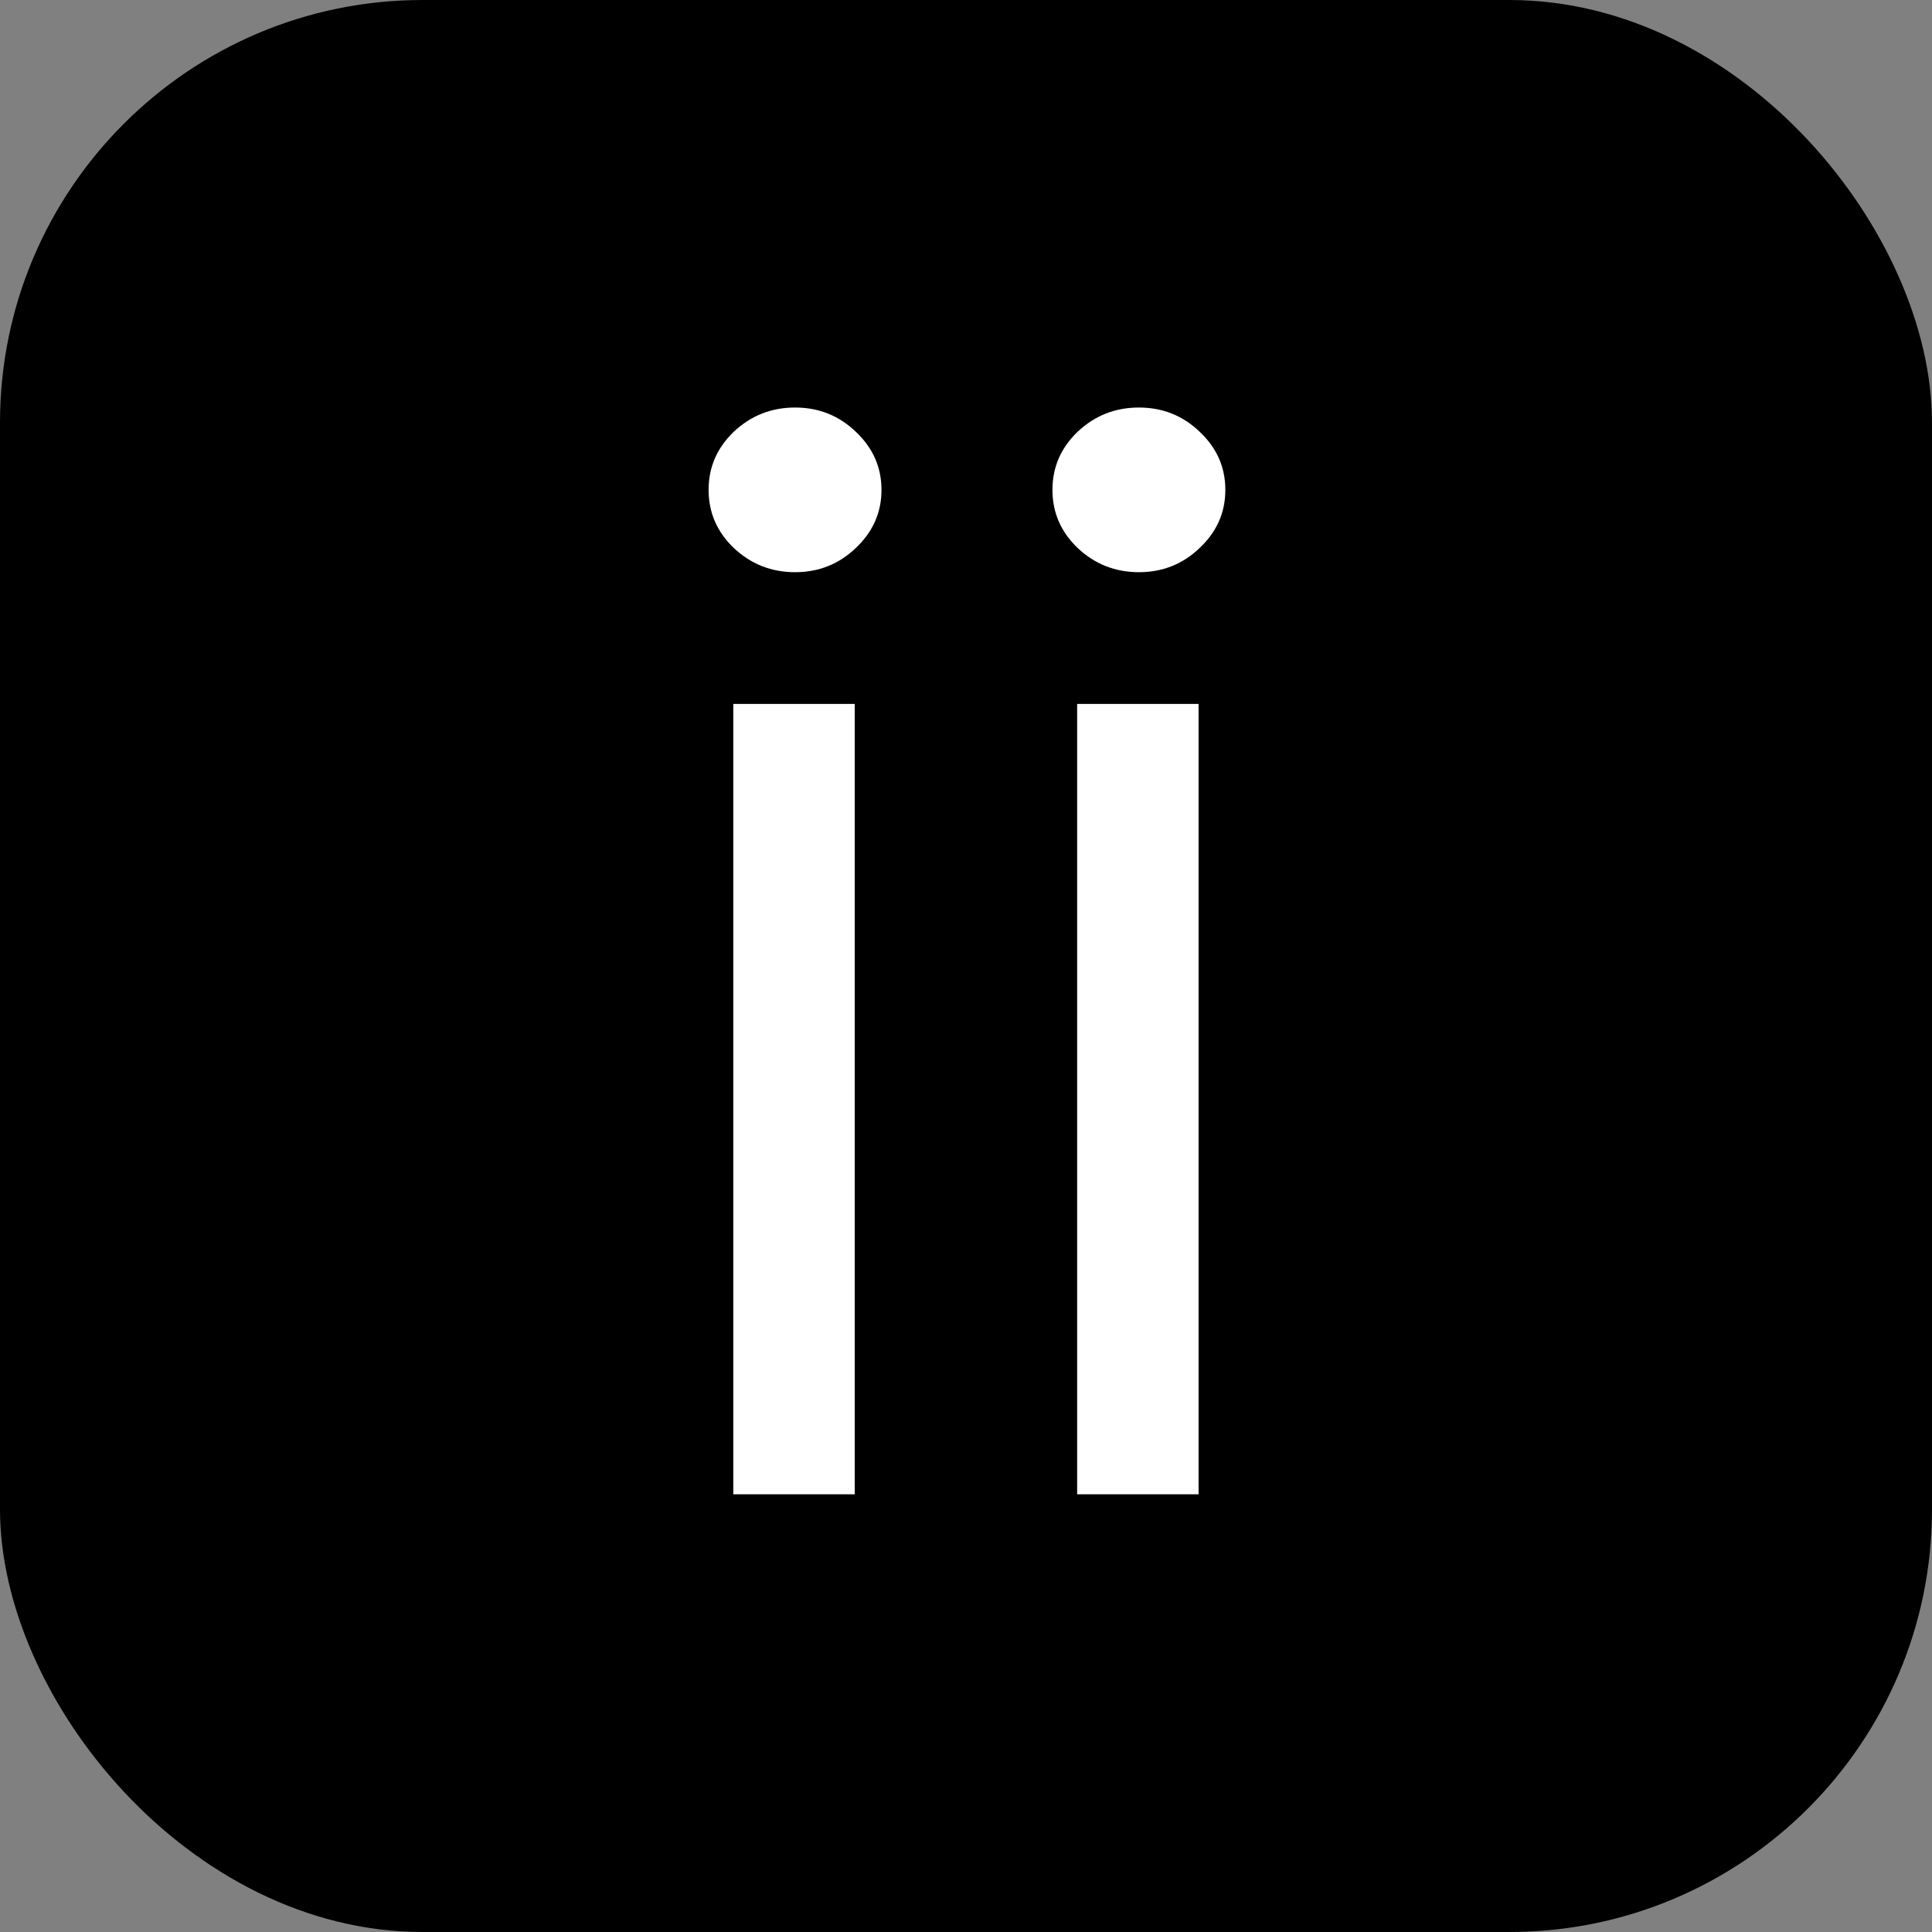
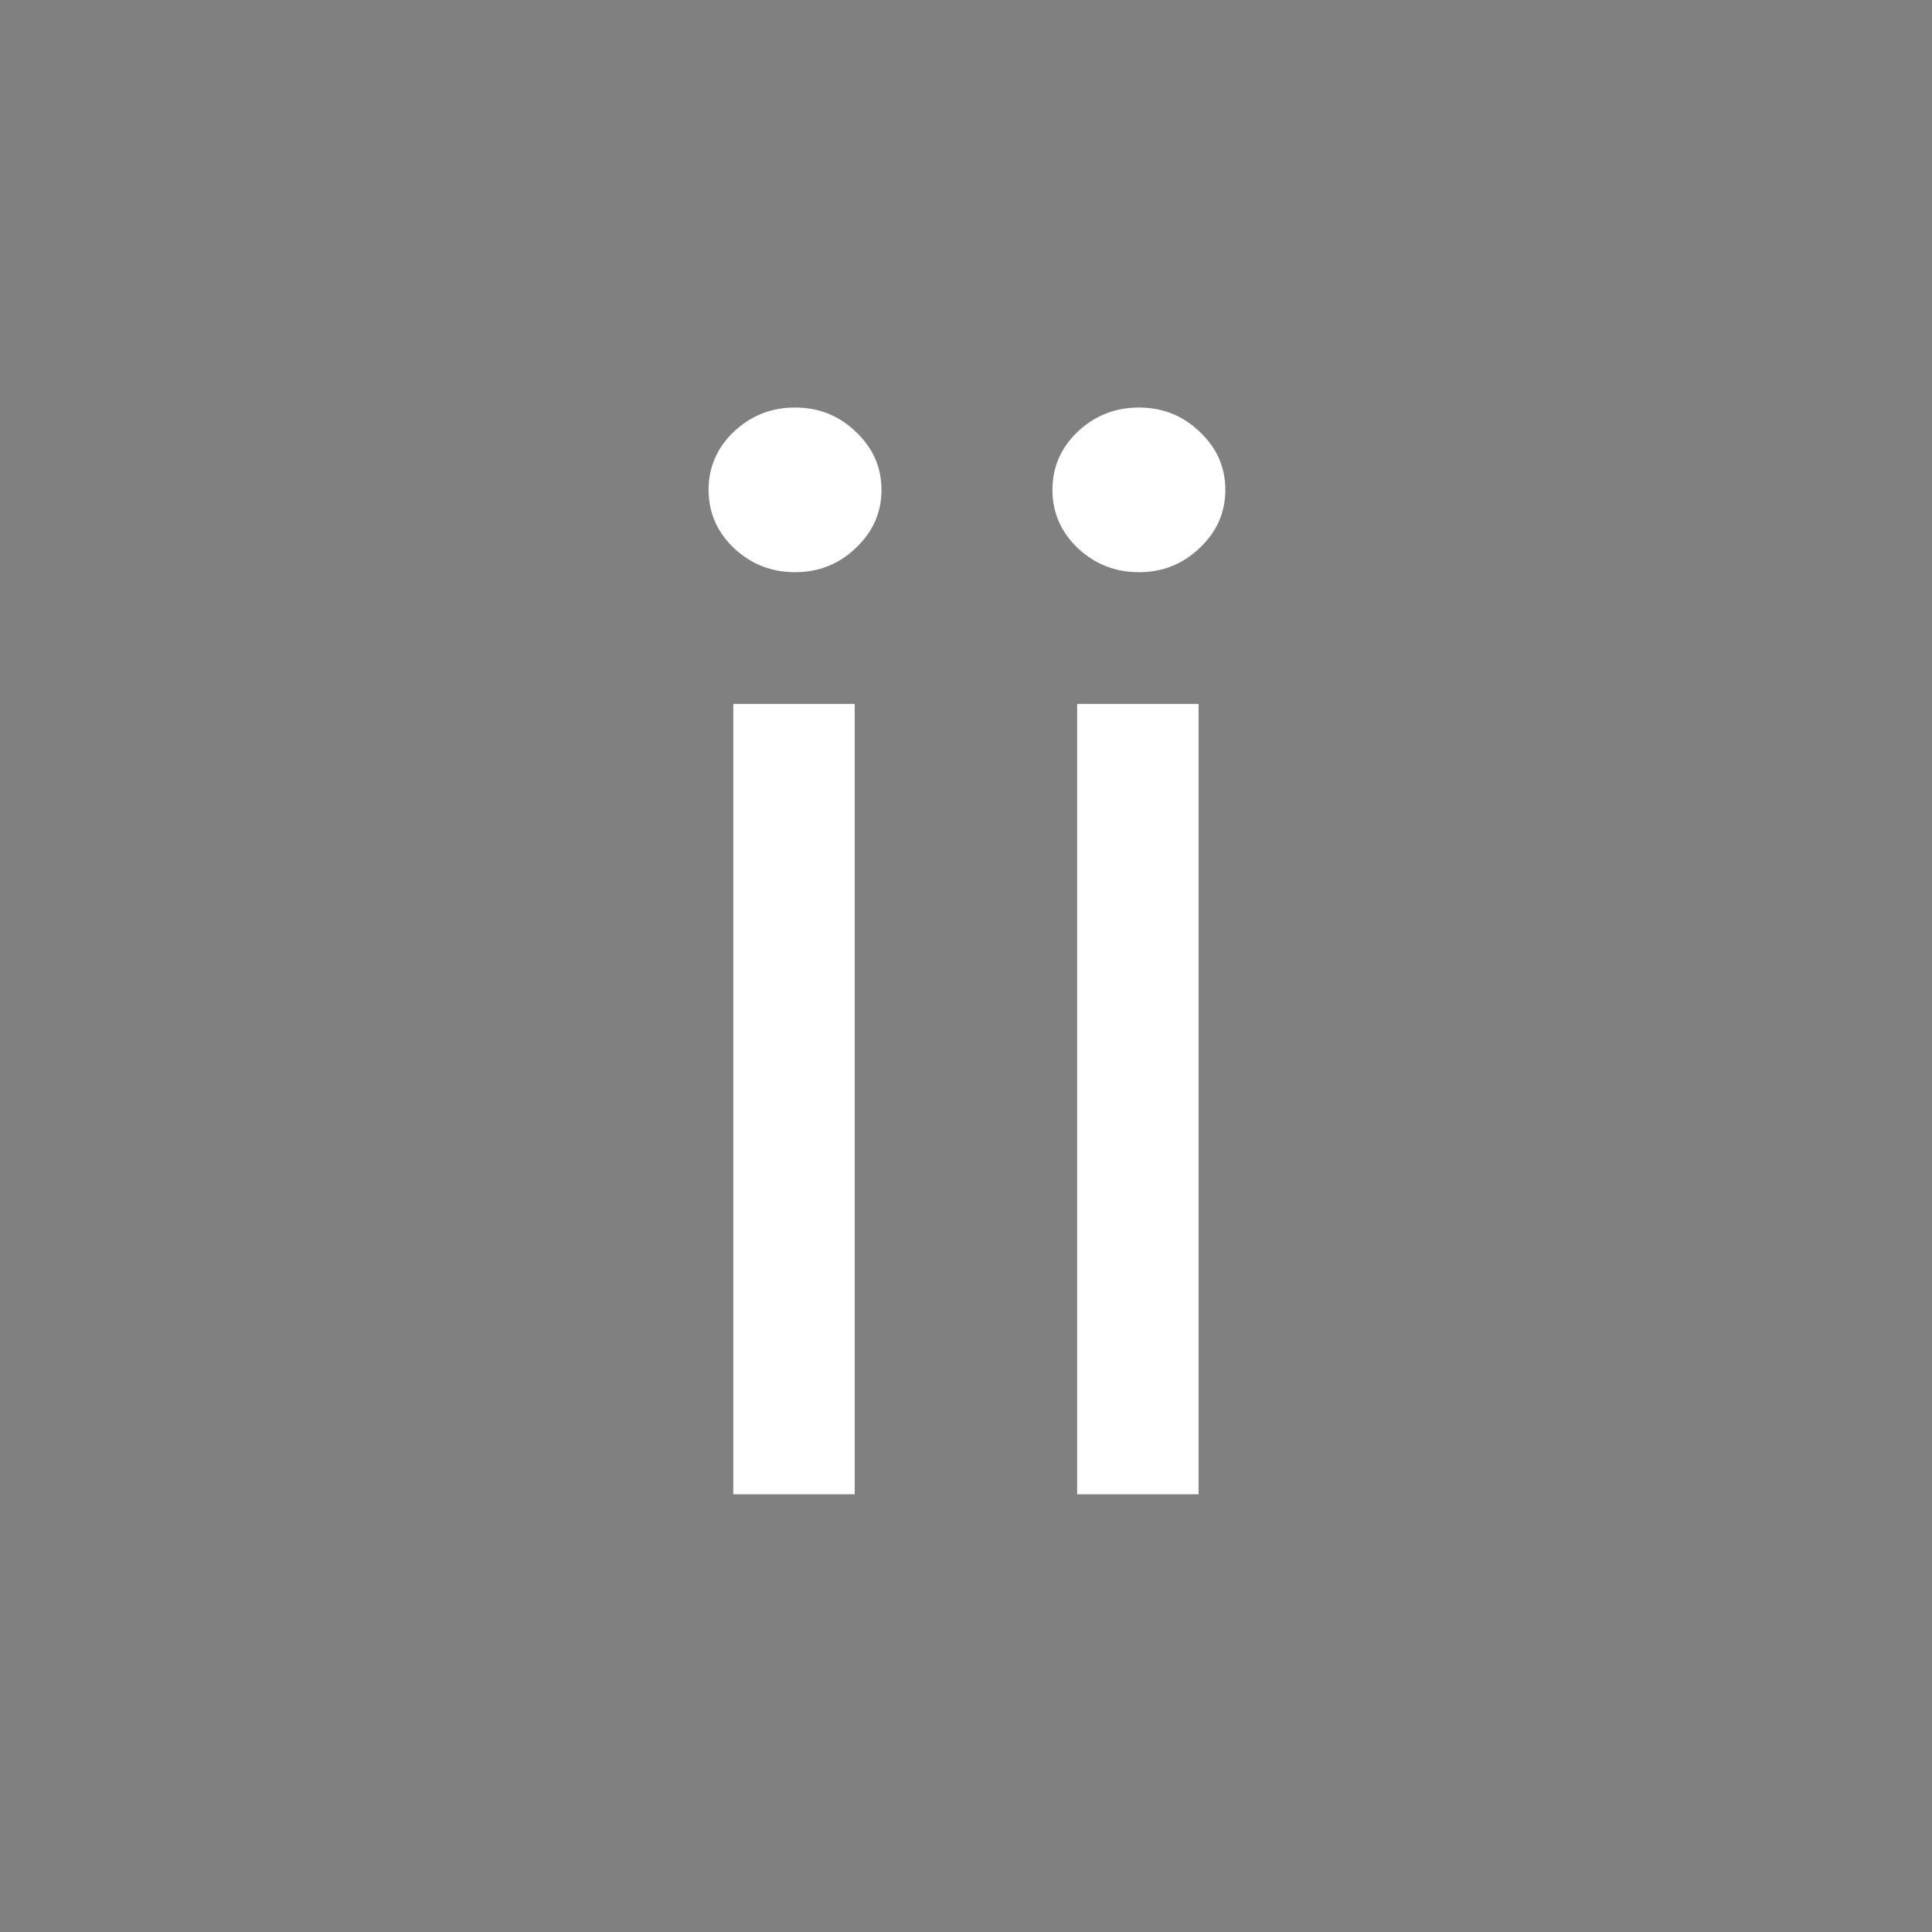
<svg xmlns="http://www.w3.org/2000/svg" width="128" height="128" viewBox="0 0 128 128" fill="none">
  <rect x="0" y="0" width="128" height="128" fill="#808080" stroke="none" />
-   <rect width="128" height="128" rx="28" fill="black" />
  <path d="M48.582 99V46.636H56.628V99H48.582ZM52.673 37.909C51.105 37.909 49.753 37.375 48.617 36.307C47.503 35.239 46.946 33.955 46.946 32.455C46.946 30.954 47.503 29.671 48.617 28.602C49.753 27.534 51.105 27 52.673 27C54.242 27 55.582 27.534 56.696 28.602C57.832 29.671 58.401 30.954 58.401 32.455C58.401 33.955 57.832 35.239 56.696 36.307C55.582 37.375 54.242 37.909 52.673 37.909ZM71.364 99V46.636H79.409V99H71.364ZM75.454 37.909C73.886 37.909 72.534 37.375 71.398 36.307C70.284 35.239 69.727 33.955 69.727 32.455C69.727 30.954 70.284 29.671 71.398 28.602C72.534 27.534 73.886 27 75.454 27C77.023 27 78.364 27.534 79.477 28.602C80.614 29.671 81.182 30.954 81.182 32.455C81.182 33.955 80.614 35.239 79.477 36.307C78.364 37.375 77.023 37.909 75.454 37.909Z" fill="white" />
</svg>